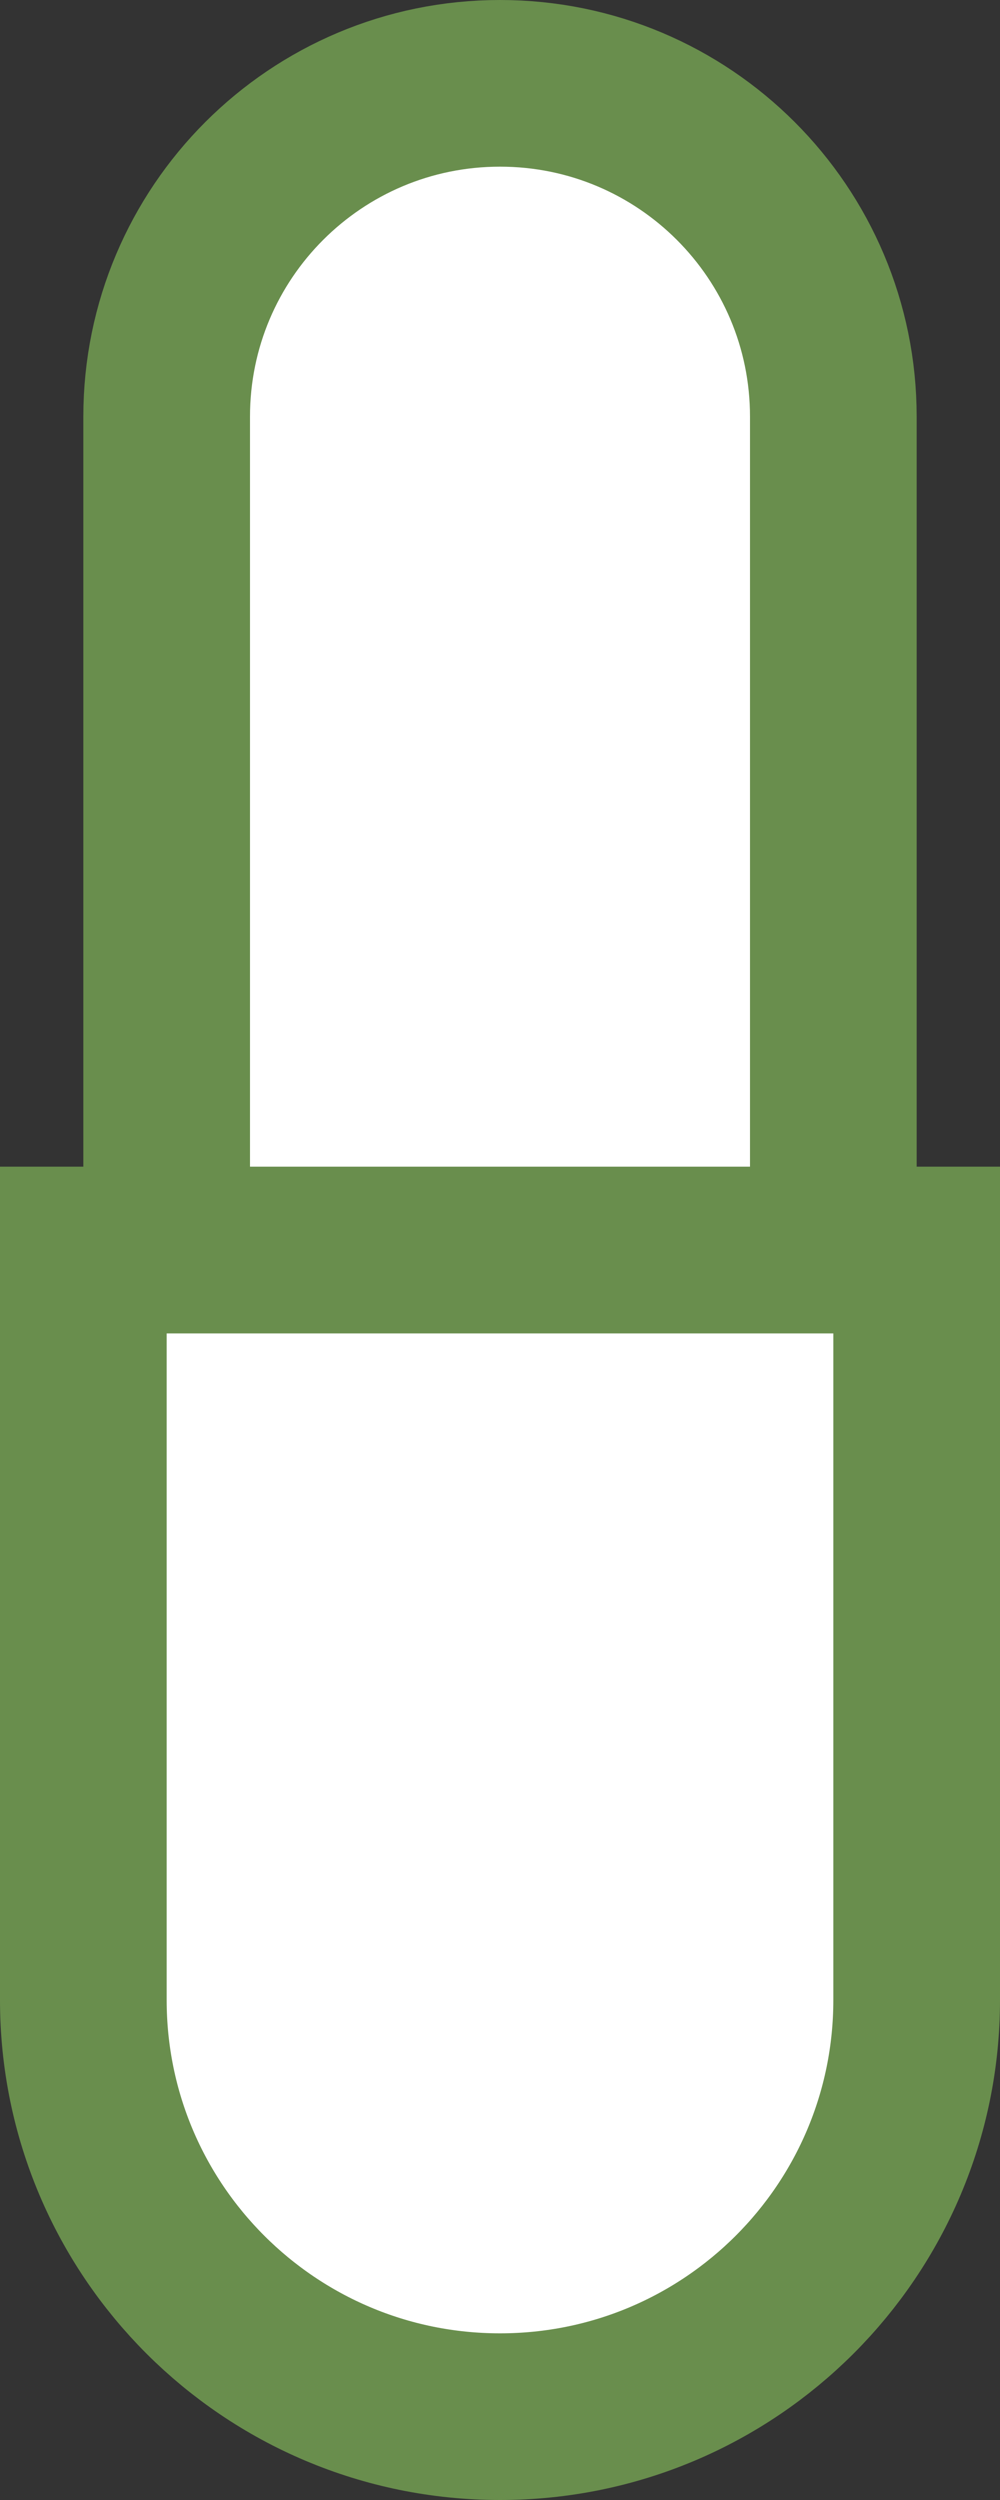
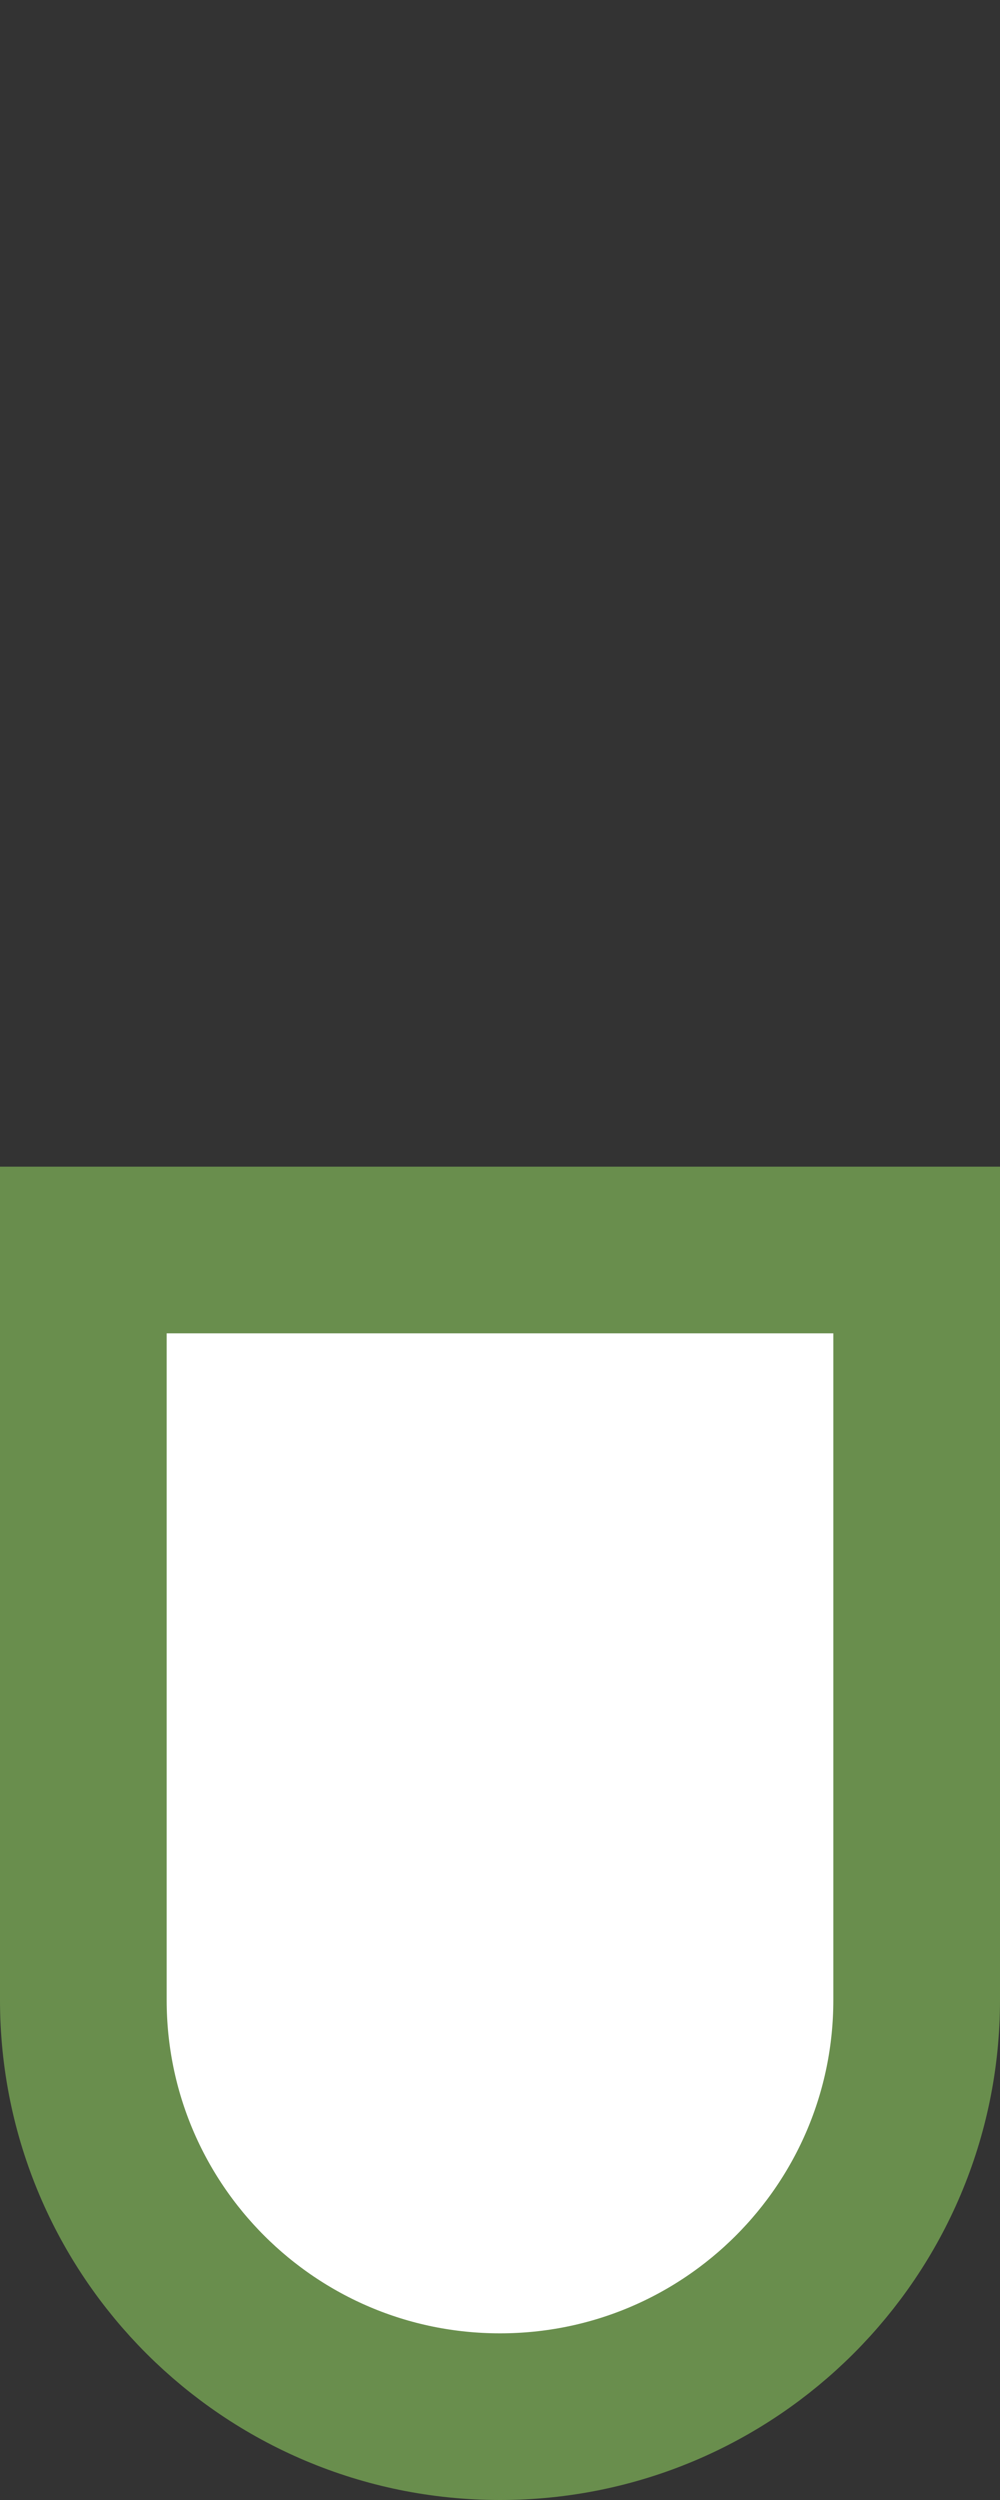
<svg xmlns="http://www.w3.org/2000/svg" width="6" height="15" viewBox="0 0 6 15" fill="none">
  <rect x="0" y="0" width="6" height="15" fill="#333333" stroke="none" />
  <path d="M5.5 12V7.5H0.5V12C0.5 13.381 1.619 14.5 3 14.5C4.381 14.5 5.5 13.381 5.5 12Z" fill="white" stroke="#698E4D" />
-   <path d="M1 7.5H5V2.5C5 1.395 4.105 0.5 3 0.5C1.895 0.5 1 1.395 1 2.5V7.5Z" fill="white" stroke="#698E4D" />
</svg>